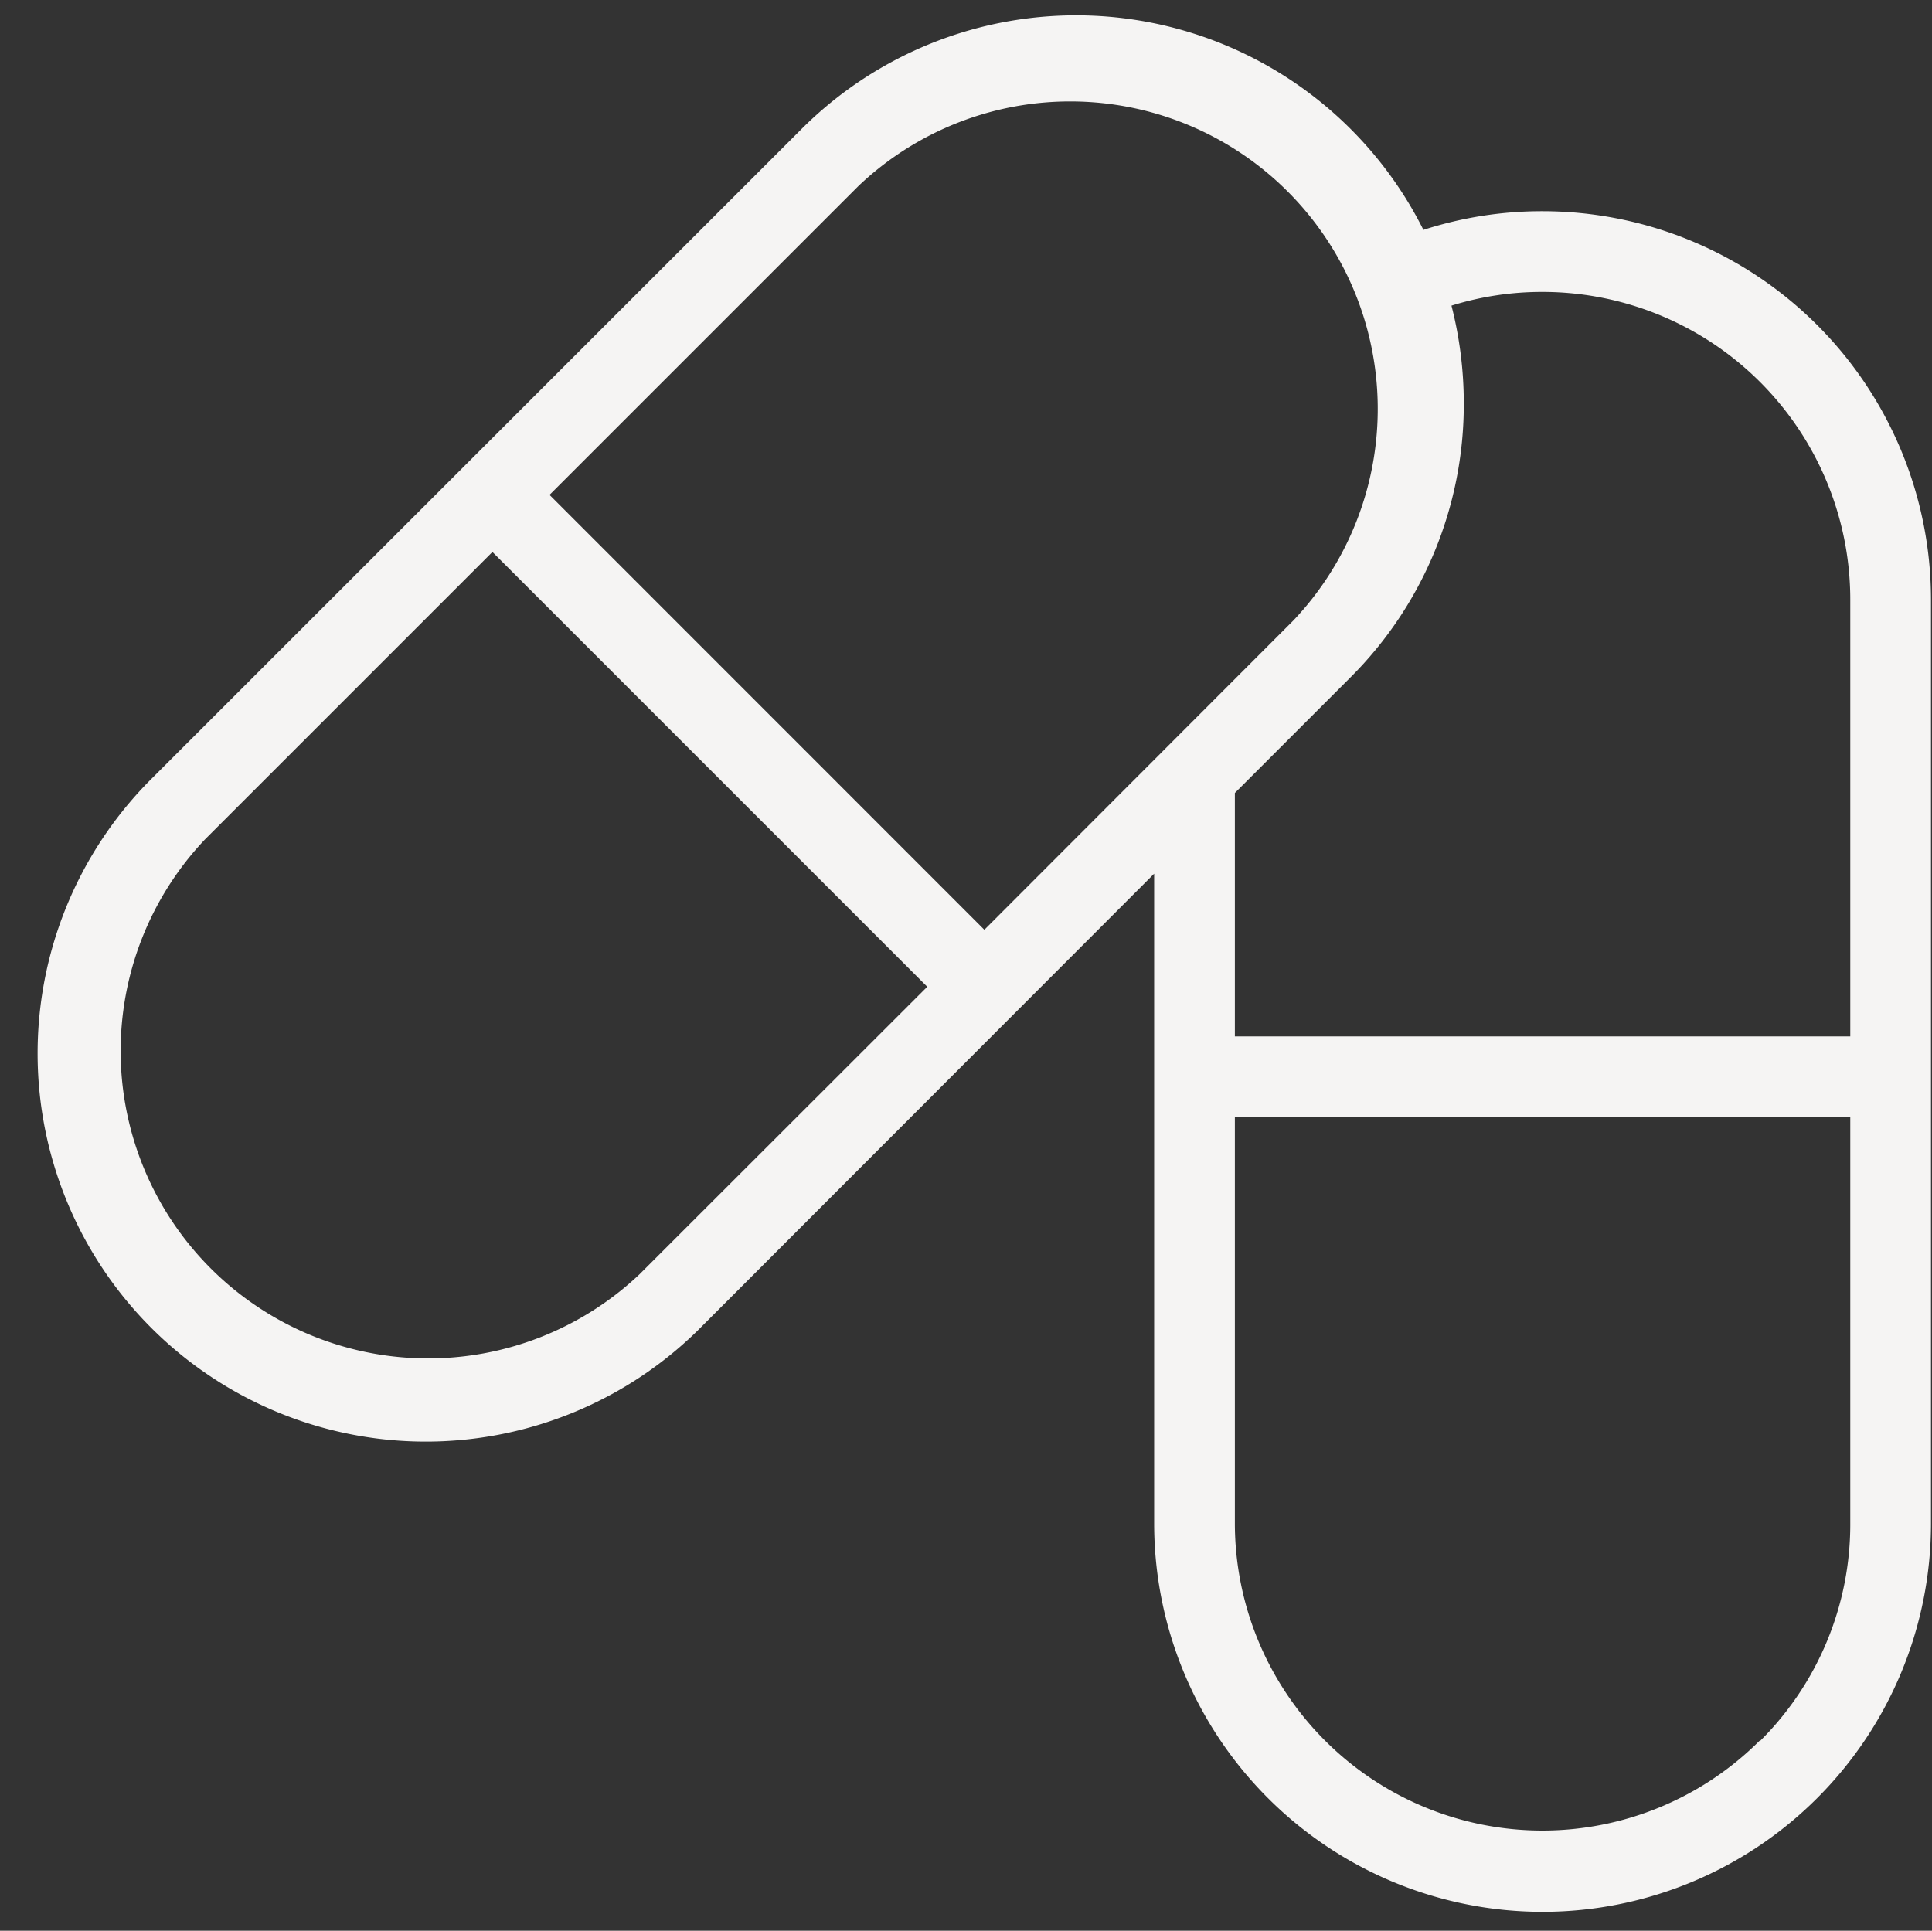
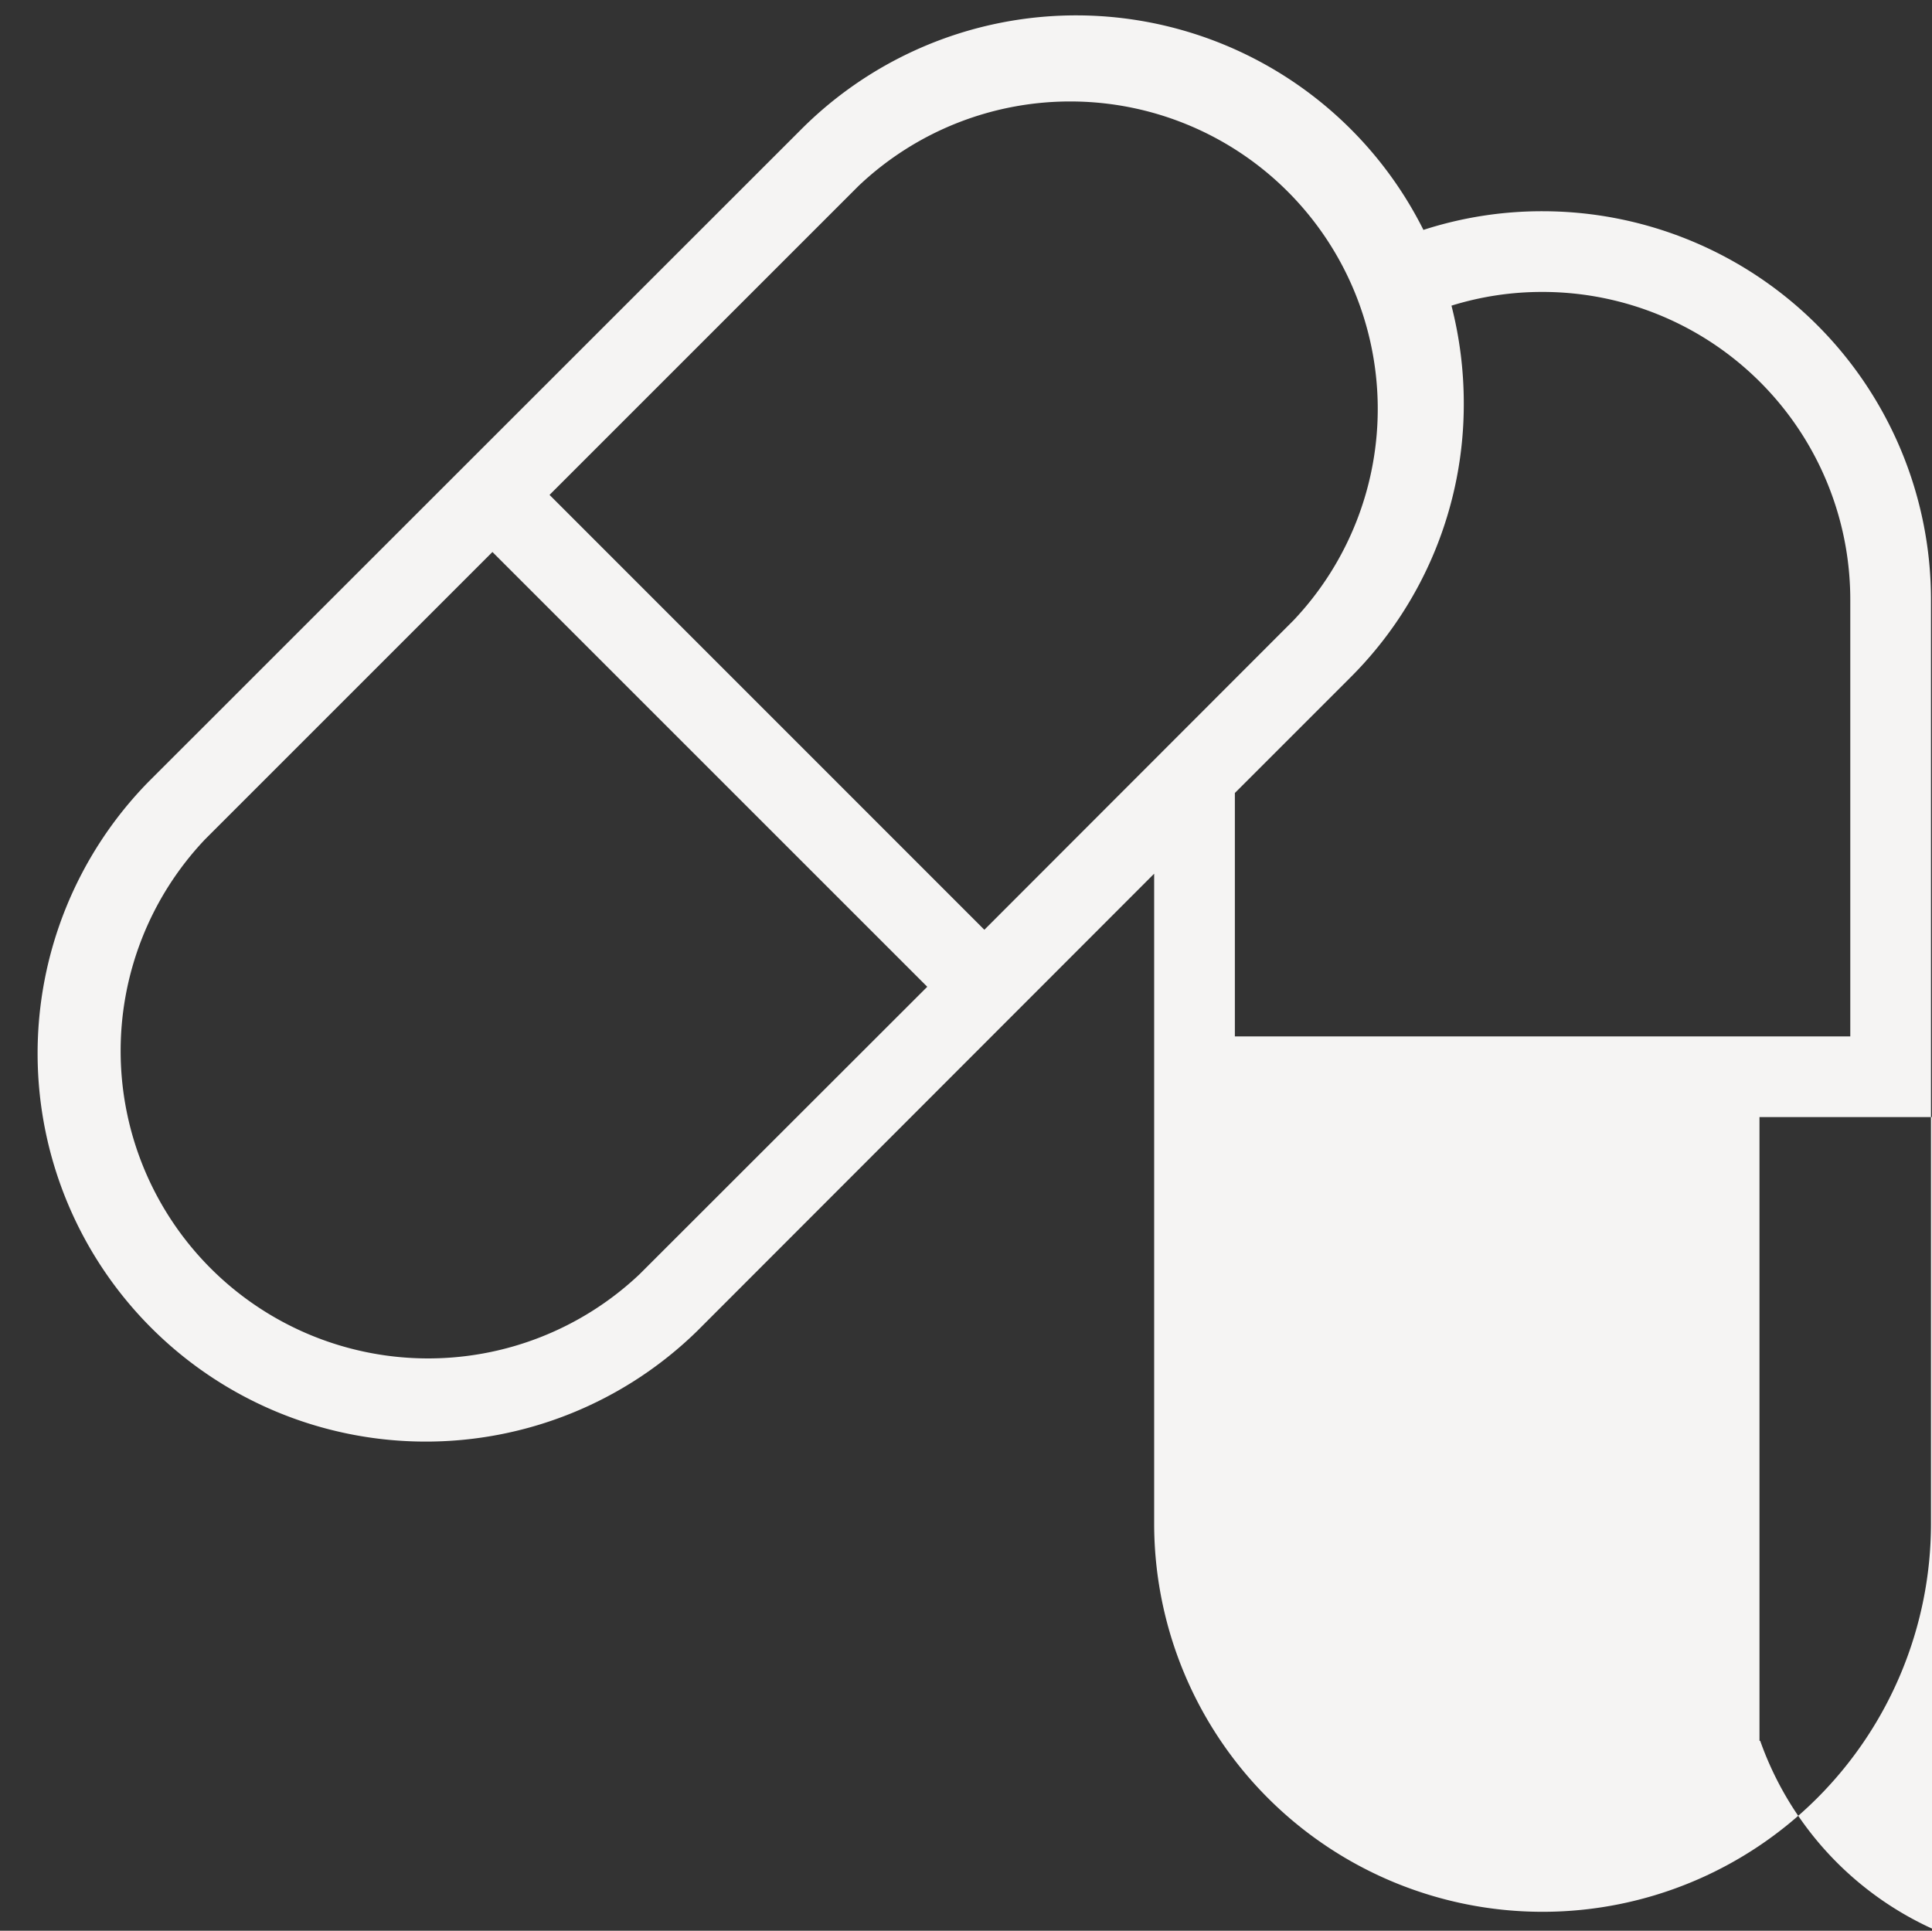
<svg xmlns="http://www.w3.org/2000/svg" fill="#f5f4f3" height="191.4" preserveAspectRatio="xMidYMid meet" version="1" viewBox="-3.4 -1.5 191.5 191.4" width="191.5" zoomAndPan="magnify">
  <rect x="-3.4" y="-1.5" width="191.5" height="191.4" fill="#333333" stroke="none" />
  <g id="change1_1">
-     <path d="M149.52,19.44a38.16,38.16,0,0,0-11.83,1.85,38.5,38.5,0,0,0-61.64-10L11.27,76.05a38.48,38.48,0,0,0,54.42,54.41L111,85.11v64.41a38.48,38.48,0,1,0,77,0V57.92A38.52,38.52,0,0,0,149.52,19.44ZM81.7,16.93A30.48,30.48,0,0,1,124.81,60L94.17,90.67,51.07,47.56ZM60,124.81A30.48,30.48,0,0,1,16.93,81.7L45.41,53.22l43.1,43.1Zm111,46.26a30.48,30.48,0,0,1-52-21.55V109.24h61v40.28A30.27,30.27,0,0,1,171.07,171.07ZM180,101.24H119V77.11l11.42-11.42a38.22,38.22,0,0,0,11.27-27.21,39,39,0,0,0-1.22-9.68,30.17,30.17,0,0,1,9-1.36A30.51,30.51,0,0,1,180,57.92Z" fill="inherit" />
+     <path d="M149.52,19.44a38.16,38.16,0,0,0-11.83,1.85,38.5,38.5,0,0,0-61.64-10L11.27,76.05a38.48,38.48,0,0,0,54.42,54.41L111,85.11v64.41a38.48,38.48,0,1,0,77,0V57.92A38.52,38.52,0,0,0,149.52,19.44ZM81.7,16.93A30.48,30.48,0,0,1,124.81,60L94.17,90.67,51.07,47.56ZM60,124.81A30.48,30.48,0,0,1,16.93,81.7L45.41,53.22l43.1,43.1Zm111,46.26V109.24h61v40.28A30.27,30.27,0,0,1,171.07,171.07ZM180,101.24H119V77.11l11.42-11.42a38.22,38.22,0,0,0,11.27-27.21,39,39,0,0,0-1.22-9.68,30.17,30.17,0,0,1,9-1.36A30.51,30.51,0,0,1,180,57.92Z" fill="inherit" />
  </g>
</svg>